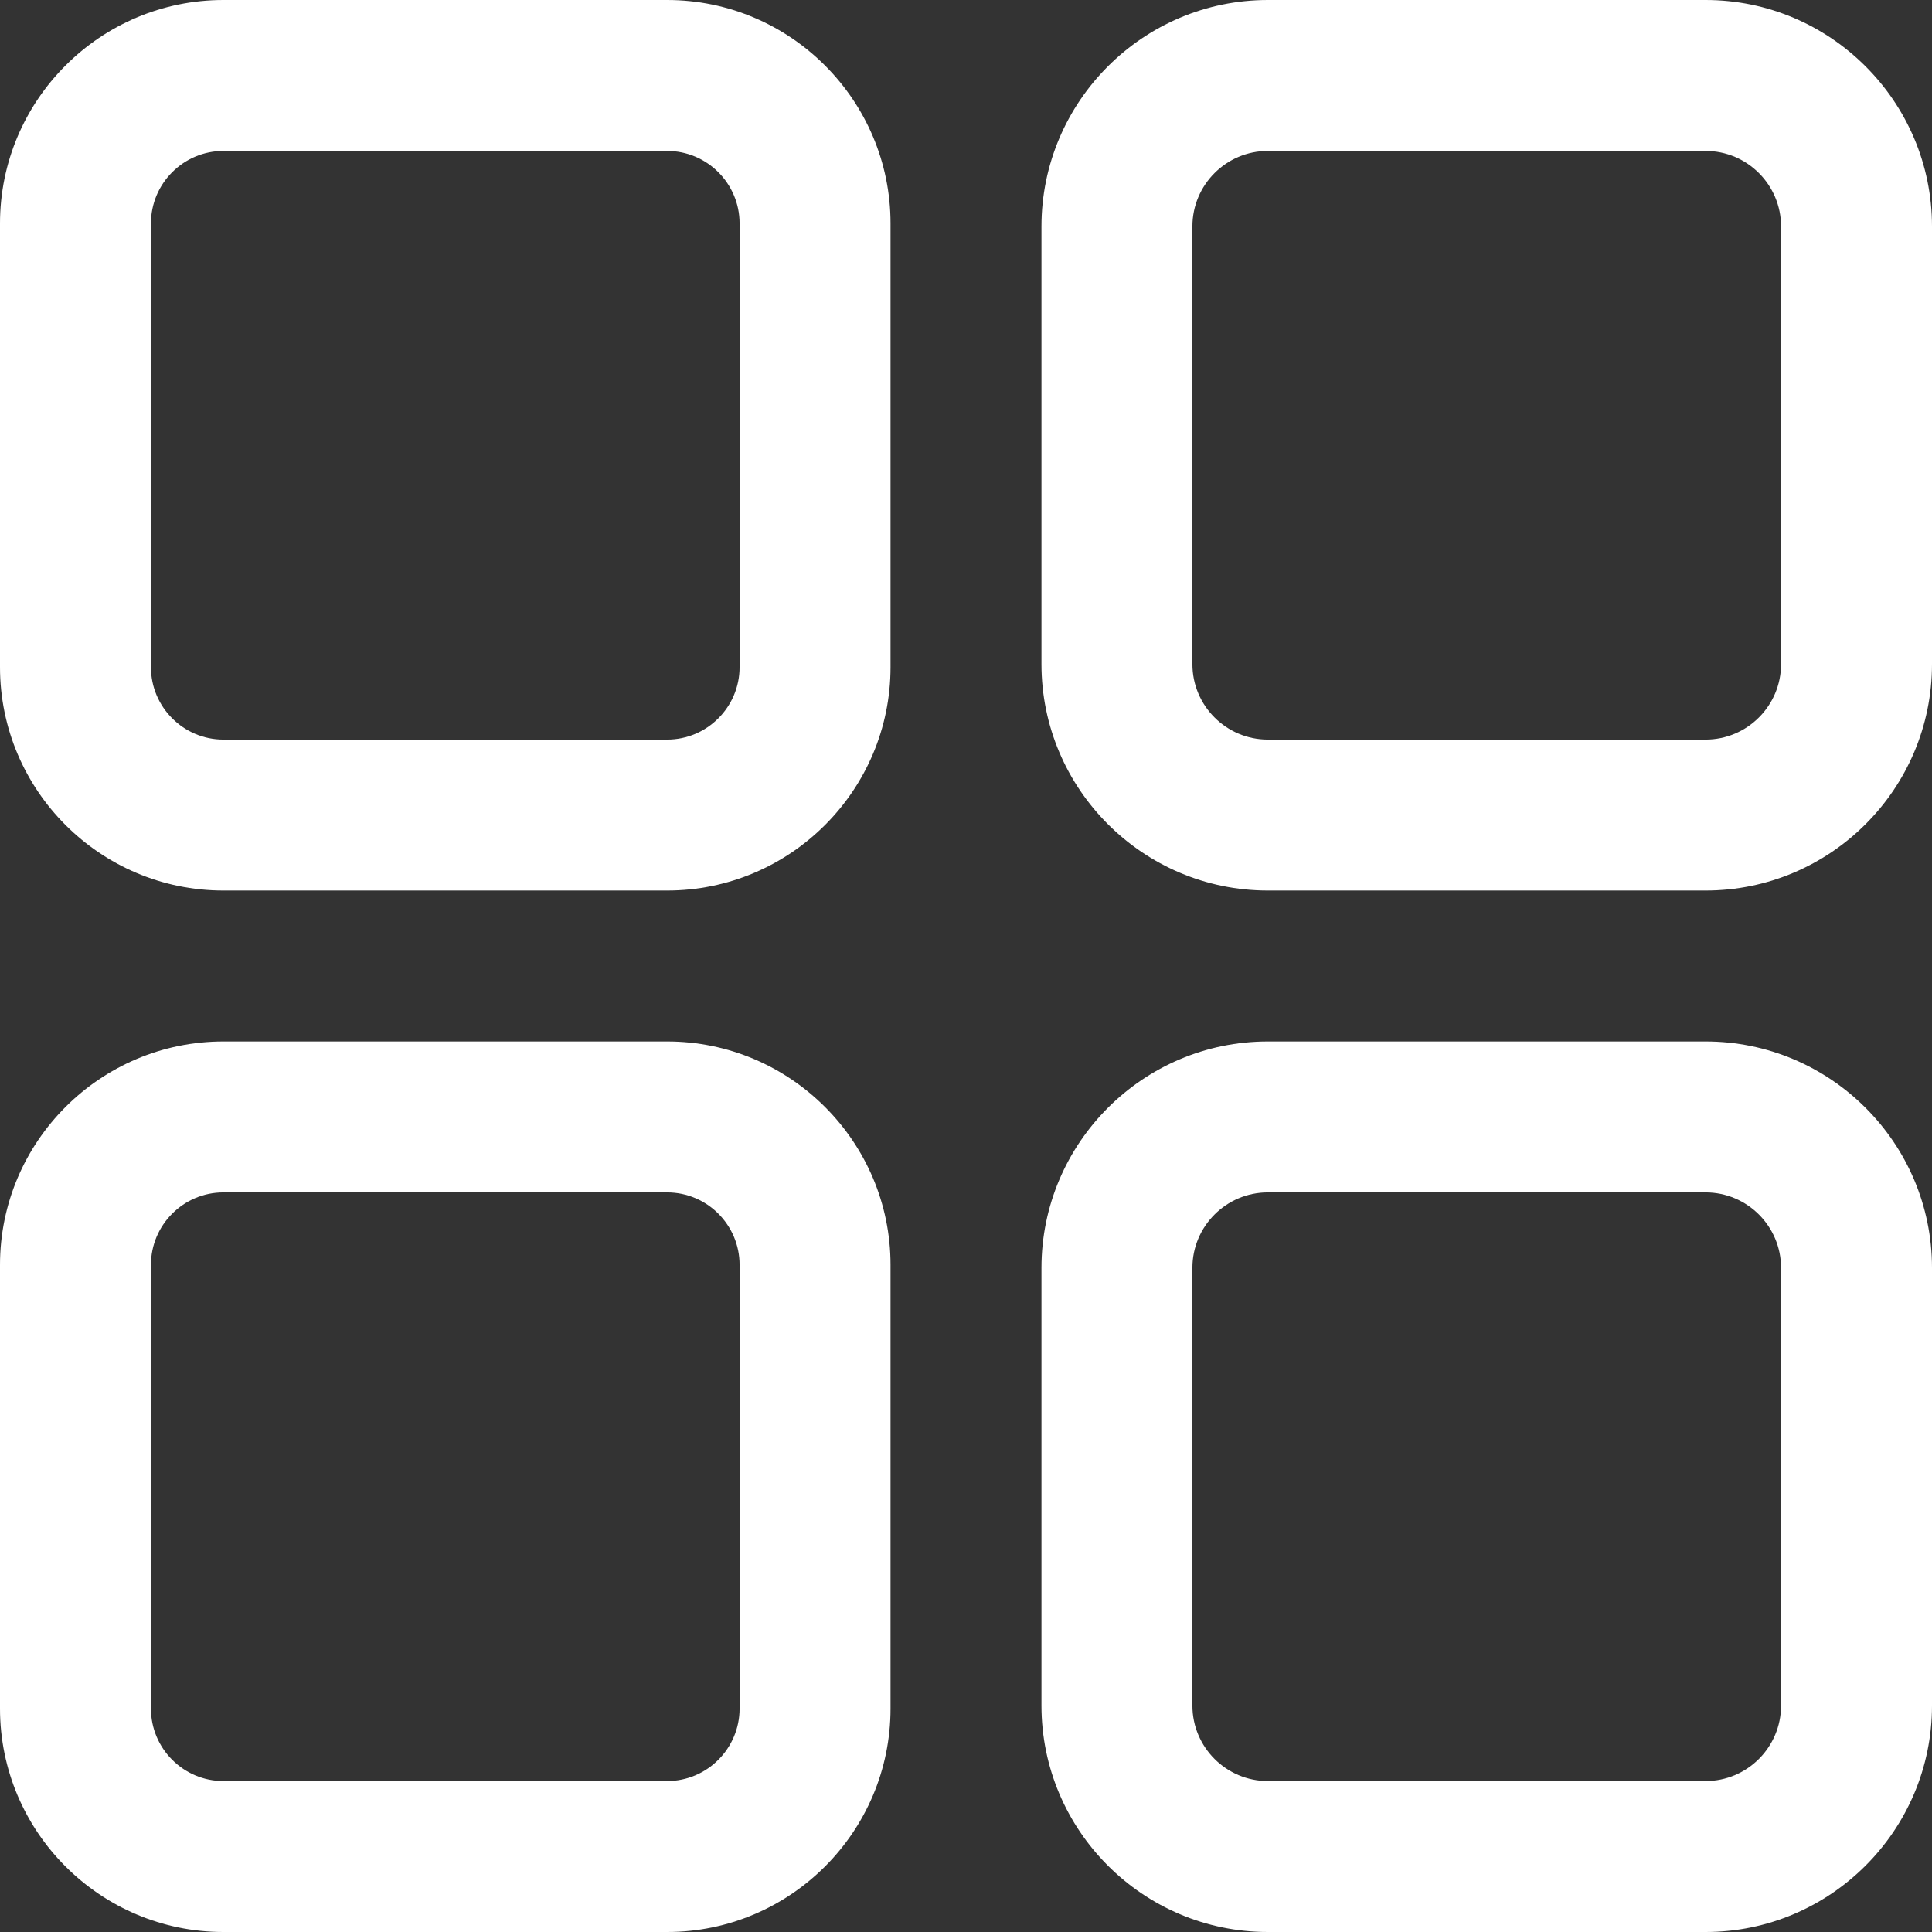
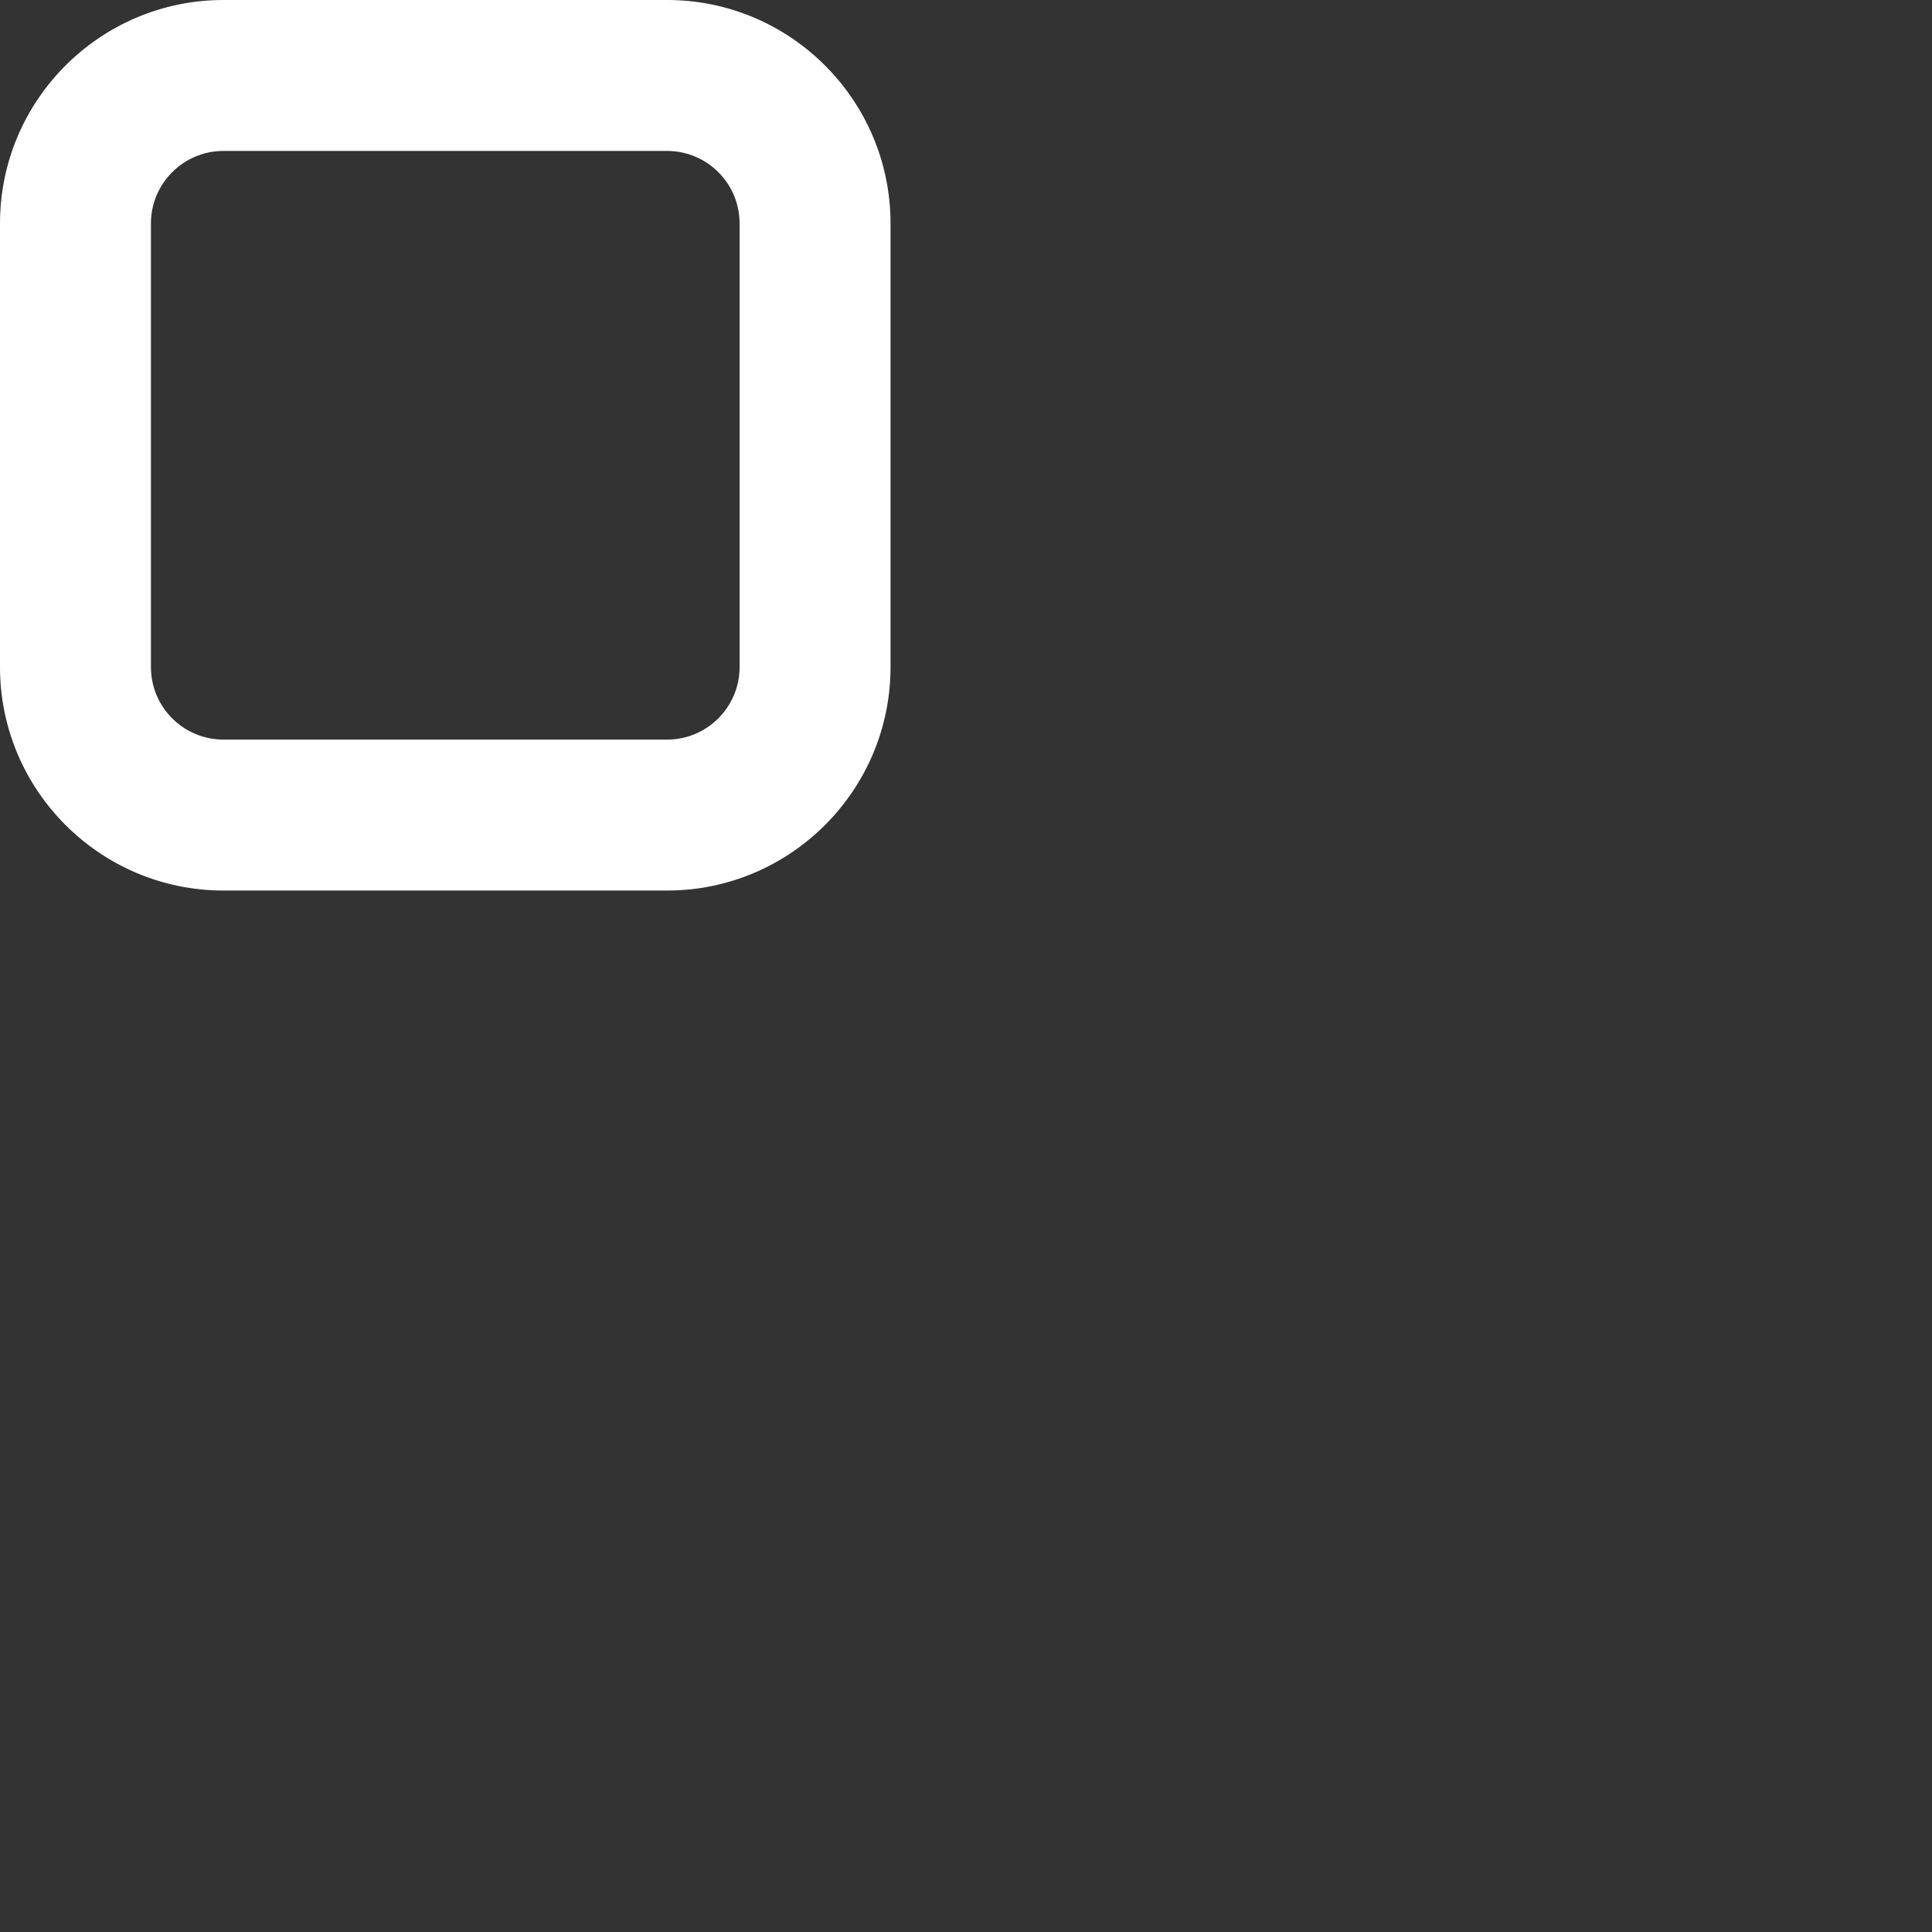
<svg xmlns="http://www.w3.org/2000/svg" width="512px" height="512px" viewBox="0 0 512 512" version="1.1">
  <rect x="0" y="0" width="512" height="512" fill="#333333" stroke="none" />
  <title>interface</title>
  <desc>Created with Sketch.</desc>
  <g id="Page-1" stroke="none" stroke-width="1" fill="none" fill-rule="evenodd">
    <g id="interface" fill="#FFFFFF" fill-rule="nonzero">
      <path d="M176.792,0 L59.208,0 C26.561,0 0,26.561 0,59.208 L0,176.792 C0,209.439 26.561,236 59.208,236 L176.792,236 C209.439,236 236,209.439 236,176.792 L236,59.208 C236,26.561 209.439,0 176.792,0 Z M196,176.792 C196,187.383 187.383,196 176.792,196 L59.208,196 C48.617,196 40,187.383 40,176.792 L40,59.208 C40,48.617 48.617,40 59.208,40 L176.792,40 C187.383,40 196,48.617 196,59.208 L196,176.792 Z" id="Shape" />
-       <path d="M452,0 L336,0 C302.916,0 276,26.916 276,60 L276,176 C276,209.084 302.916,236 336,236 L452,236 C485.084,236 512,209.084 512,176 L512,60 C512,26.916 485.084,0 452,0 Z M472,176 C472,187.028 463.028,196 452,196 L336,196 C324.972,196 316,187.028 316,176 L316,60 C316,48.972 324.972,40 336,40 L452,40 C463.028,40 472,48.972 472,60 L472,176 Z" id="Shape" />
-       <path d="M176.792,276 L59.208,276 C26.561,276 0,302.561 0,335.208 L0,452.792 C0,485.439 26.561,512 59.208,512 L176.792,512 C209.439,512 236,485.439 236,452.792 L236,335.208 C236,302.561 209.439,276 176.792,276 Z M196,452.792 C196,463.383 187.383,472 176.792,472 L59.208,472 C48.617,472 40,463.383 40,452.792 L40,335.208 C40,324.617 48.617,316 59.208,316 L176.792,316 C187.383,316 196,324.617 196,335.208 L196,452.792 Z" id="Shape" />
-       <path d="M452,276 L336,276 C302.916,276 276,302.916 276,336 L276,452 C276,485.084 302.916,512 336,512 L452,512 C485.084,512 512,485.084 512,452 L512,336 C512,302.916 485.084,276 452,276 Z M472,452 C472,463.028 463.028,472 452,472 L336,472 C324.972,472 316,463.028 316,452 L316,336 C316,324.972 324.972,316 336,316 L452,316 C463.028,316 472,324.972 472,336 L472,452 Z" id="Shape" />
    </g>
  </g>
</svg>